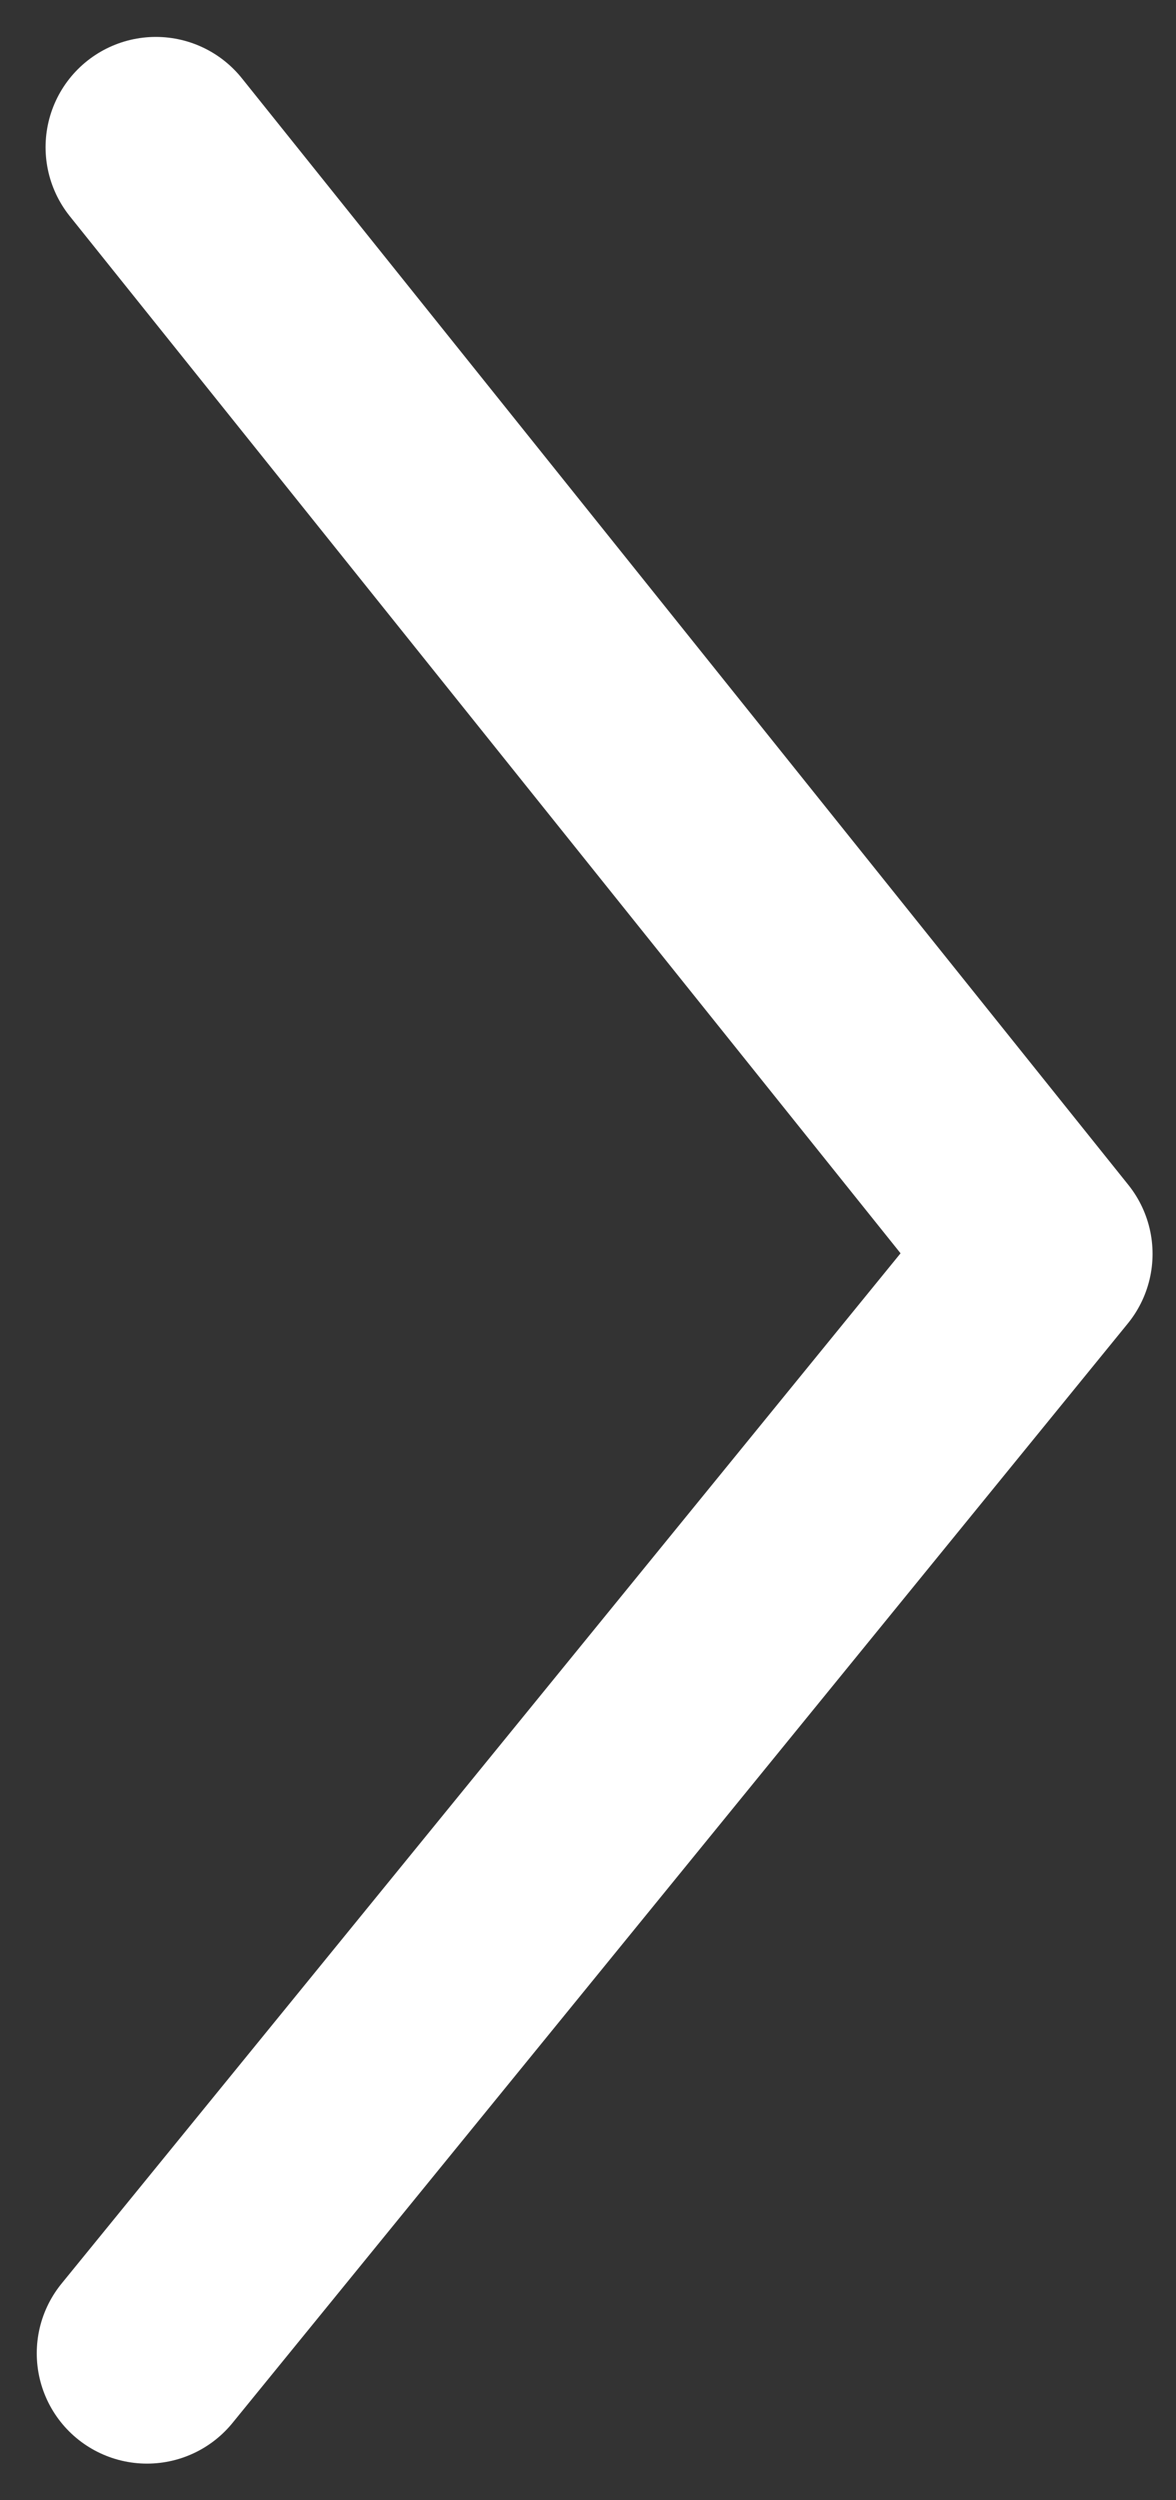
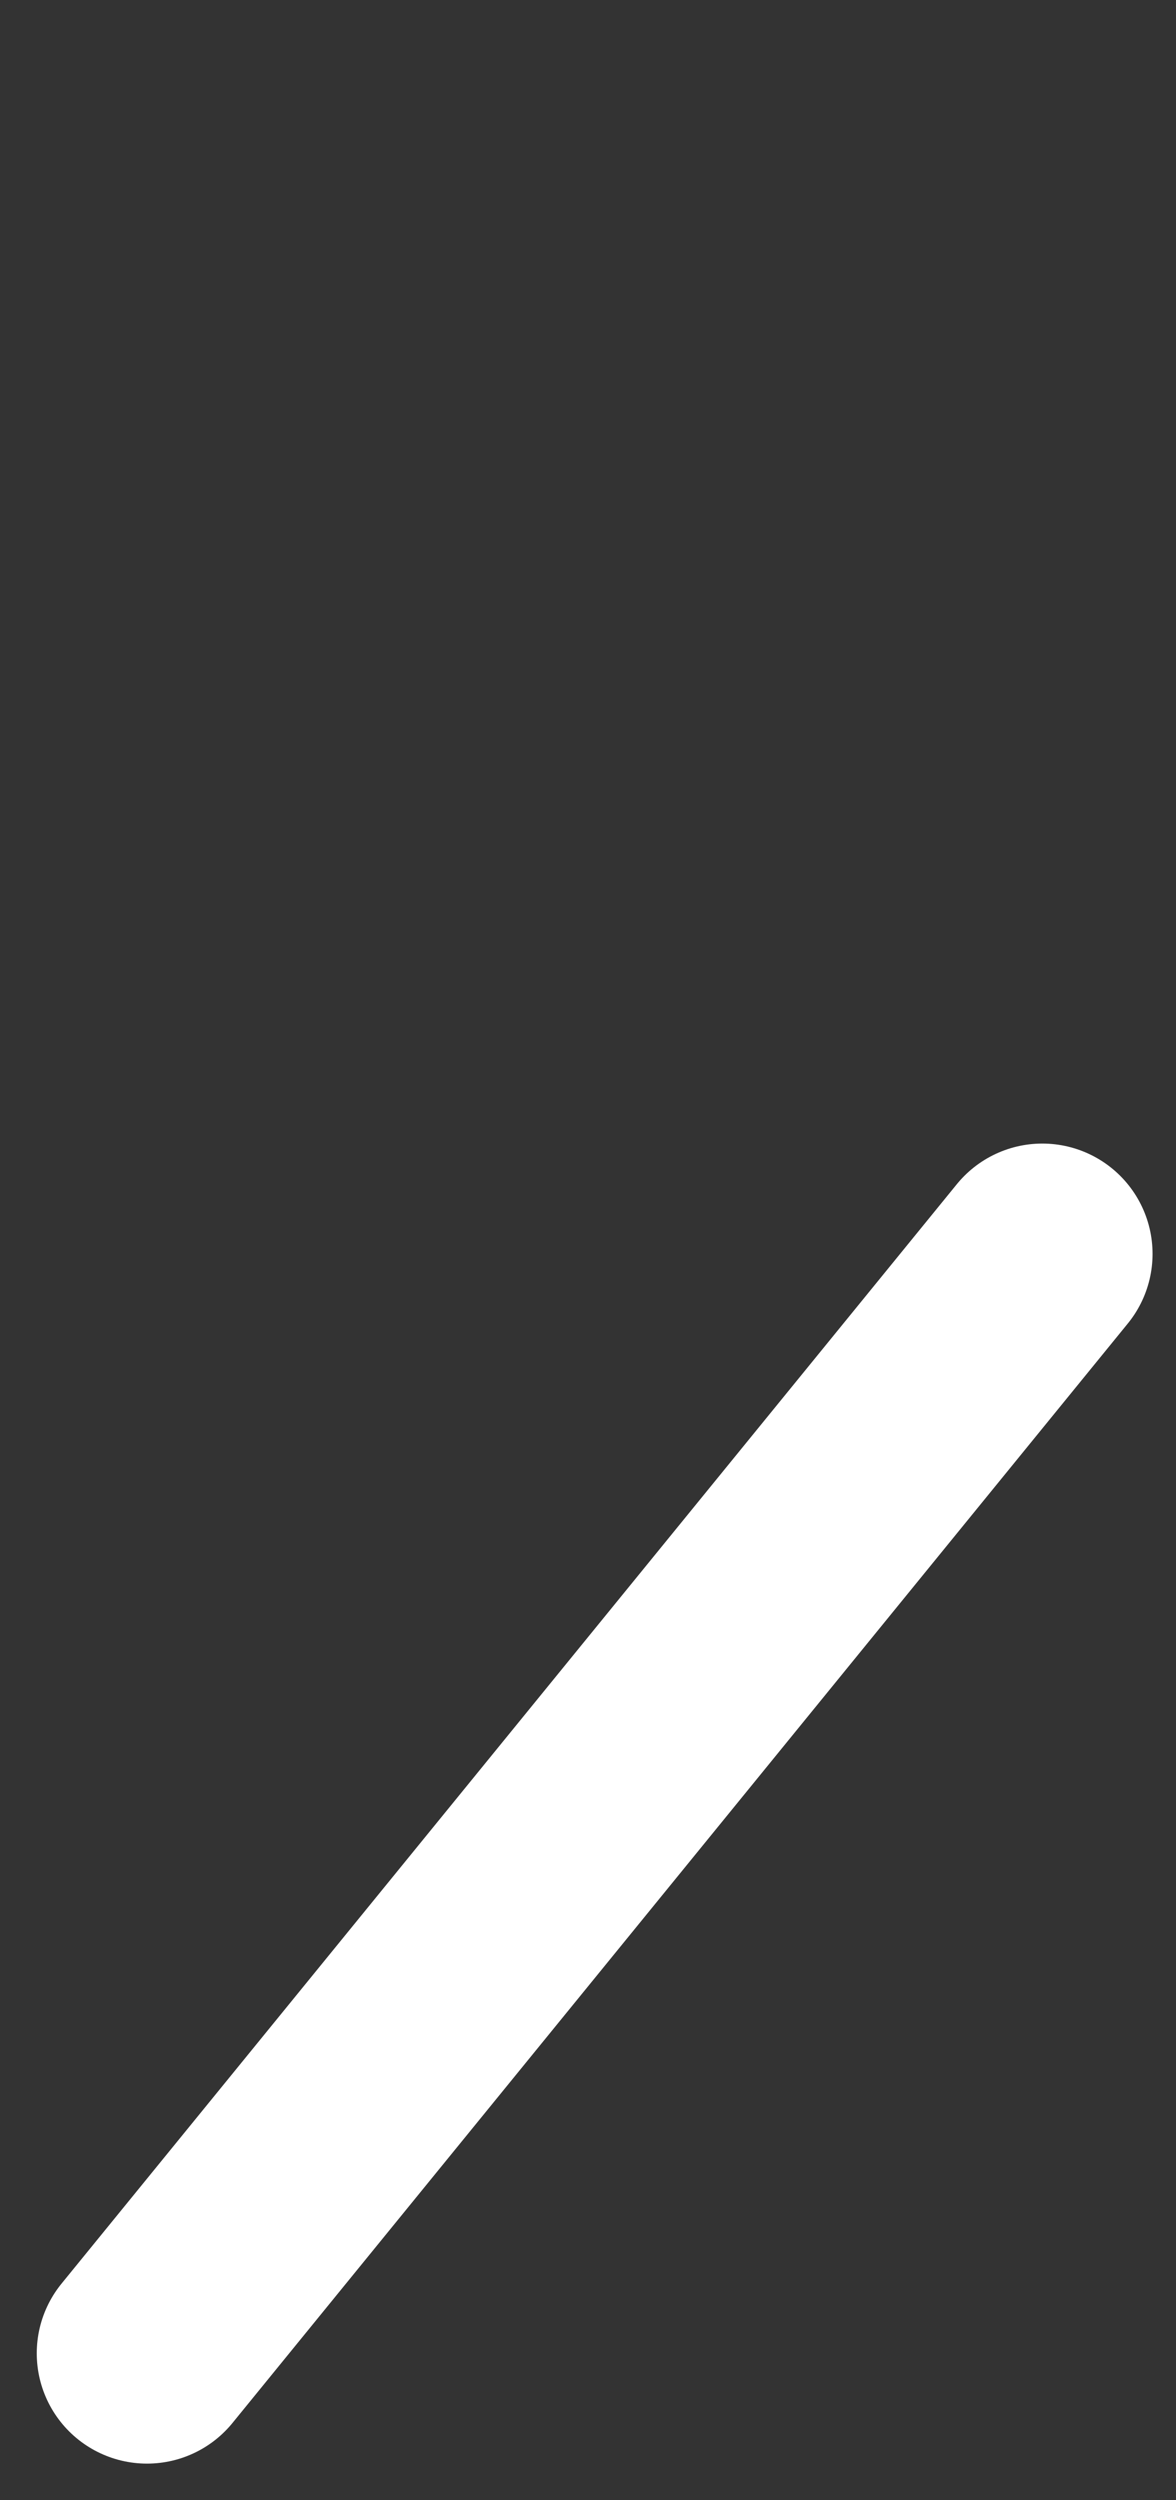
<svg xmlns="http://www.w3.org/2000/svg" width="16" height="34" viewBox="0 0 16 34" fill="none">
  <rect x="0" y="0" width="16" height="34" fill="#333333" stroke="none" />
-   <path d="M2 32.002L14.181 17.051L2.12 2.002" stroke="white" stroke-width="3" stroke-linecap="round" stroke-linejoin="round" />
+   <path d="M2 32.002L14.181 17.051" stroke="white" stroke-width="3" stroke-linecap="round" stroke-linejoin="round" />
</svg>